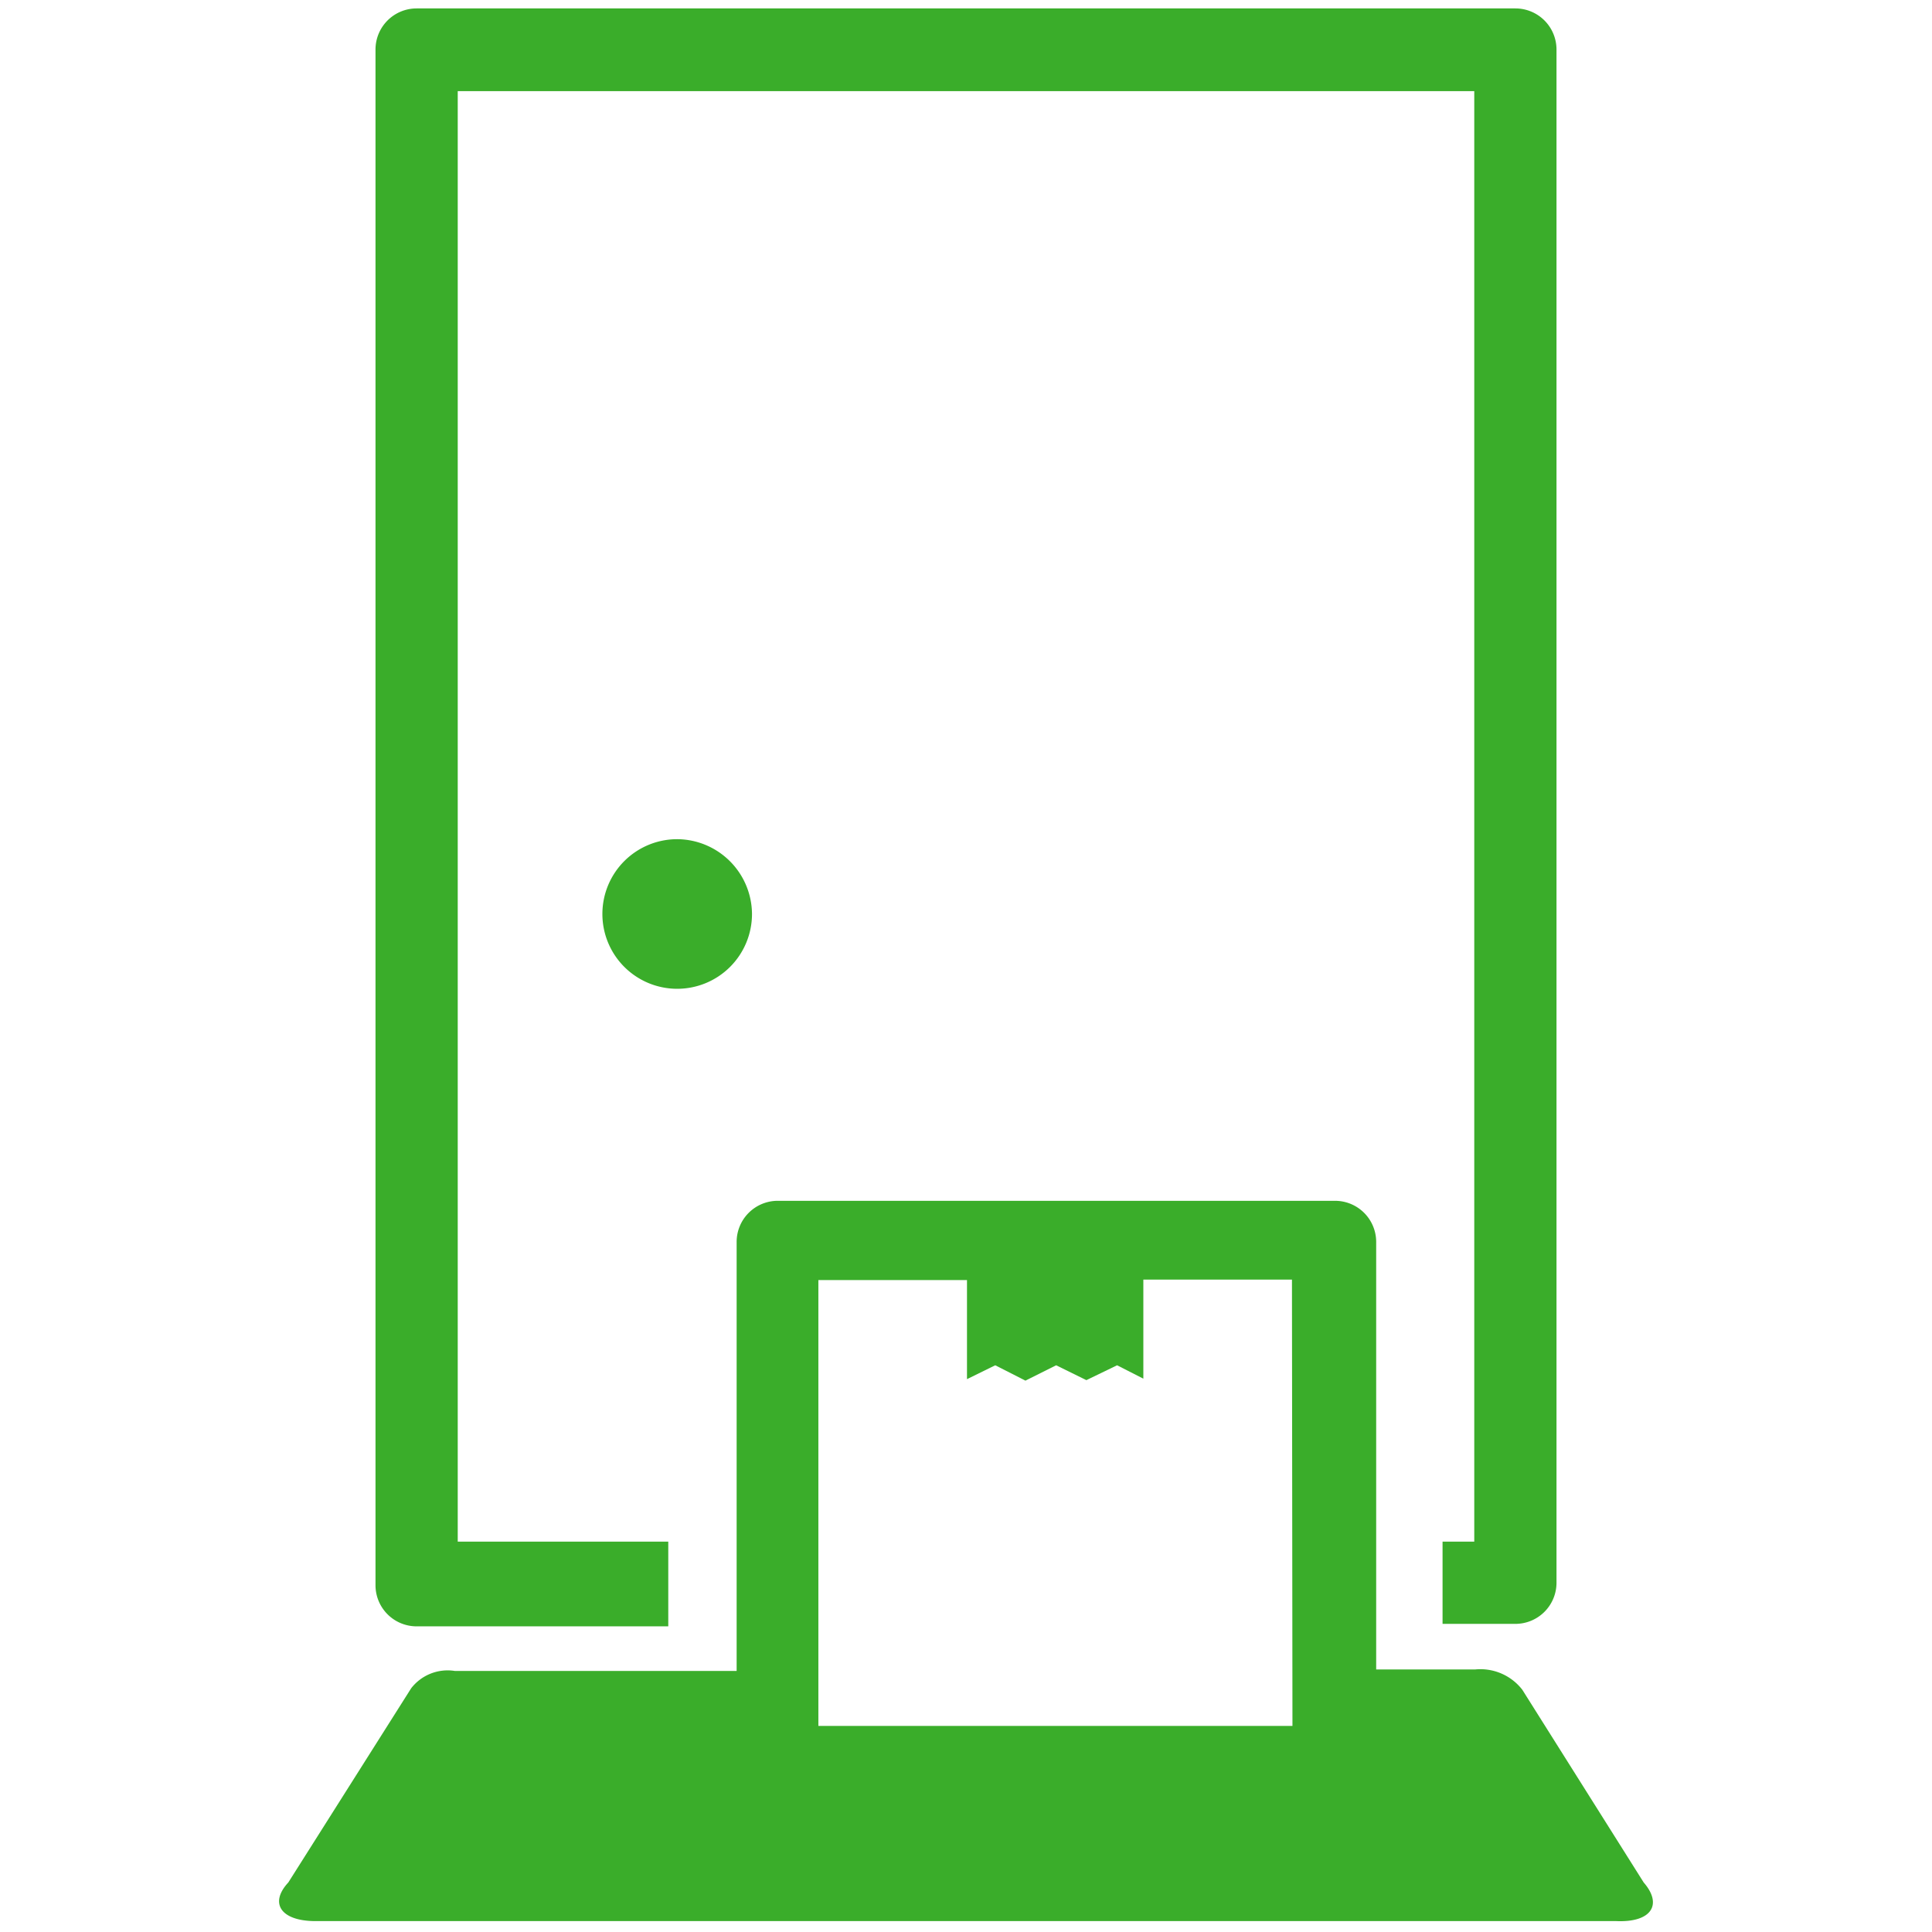
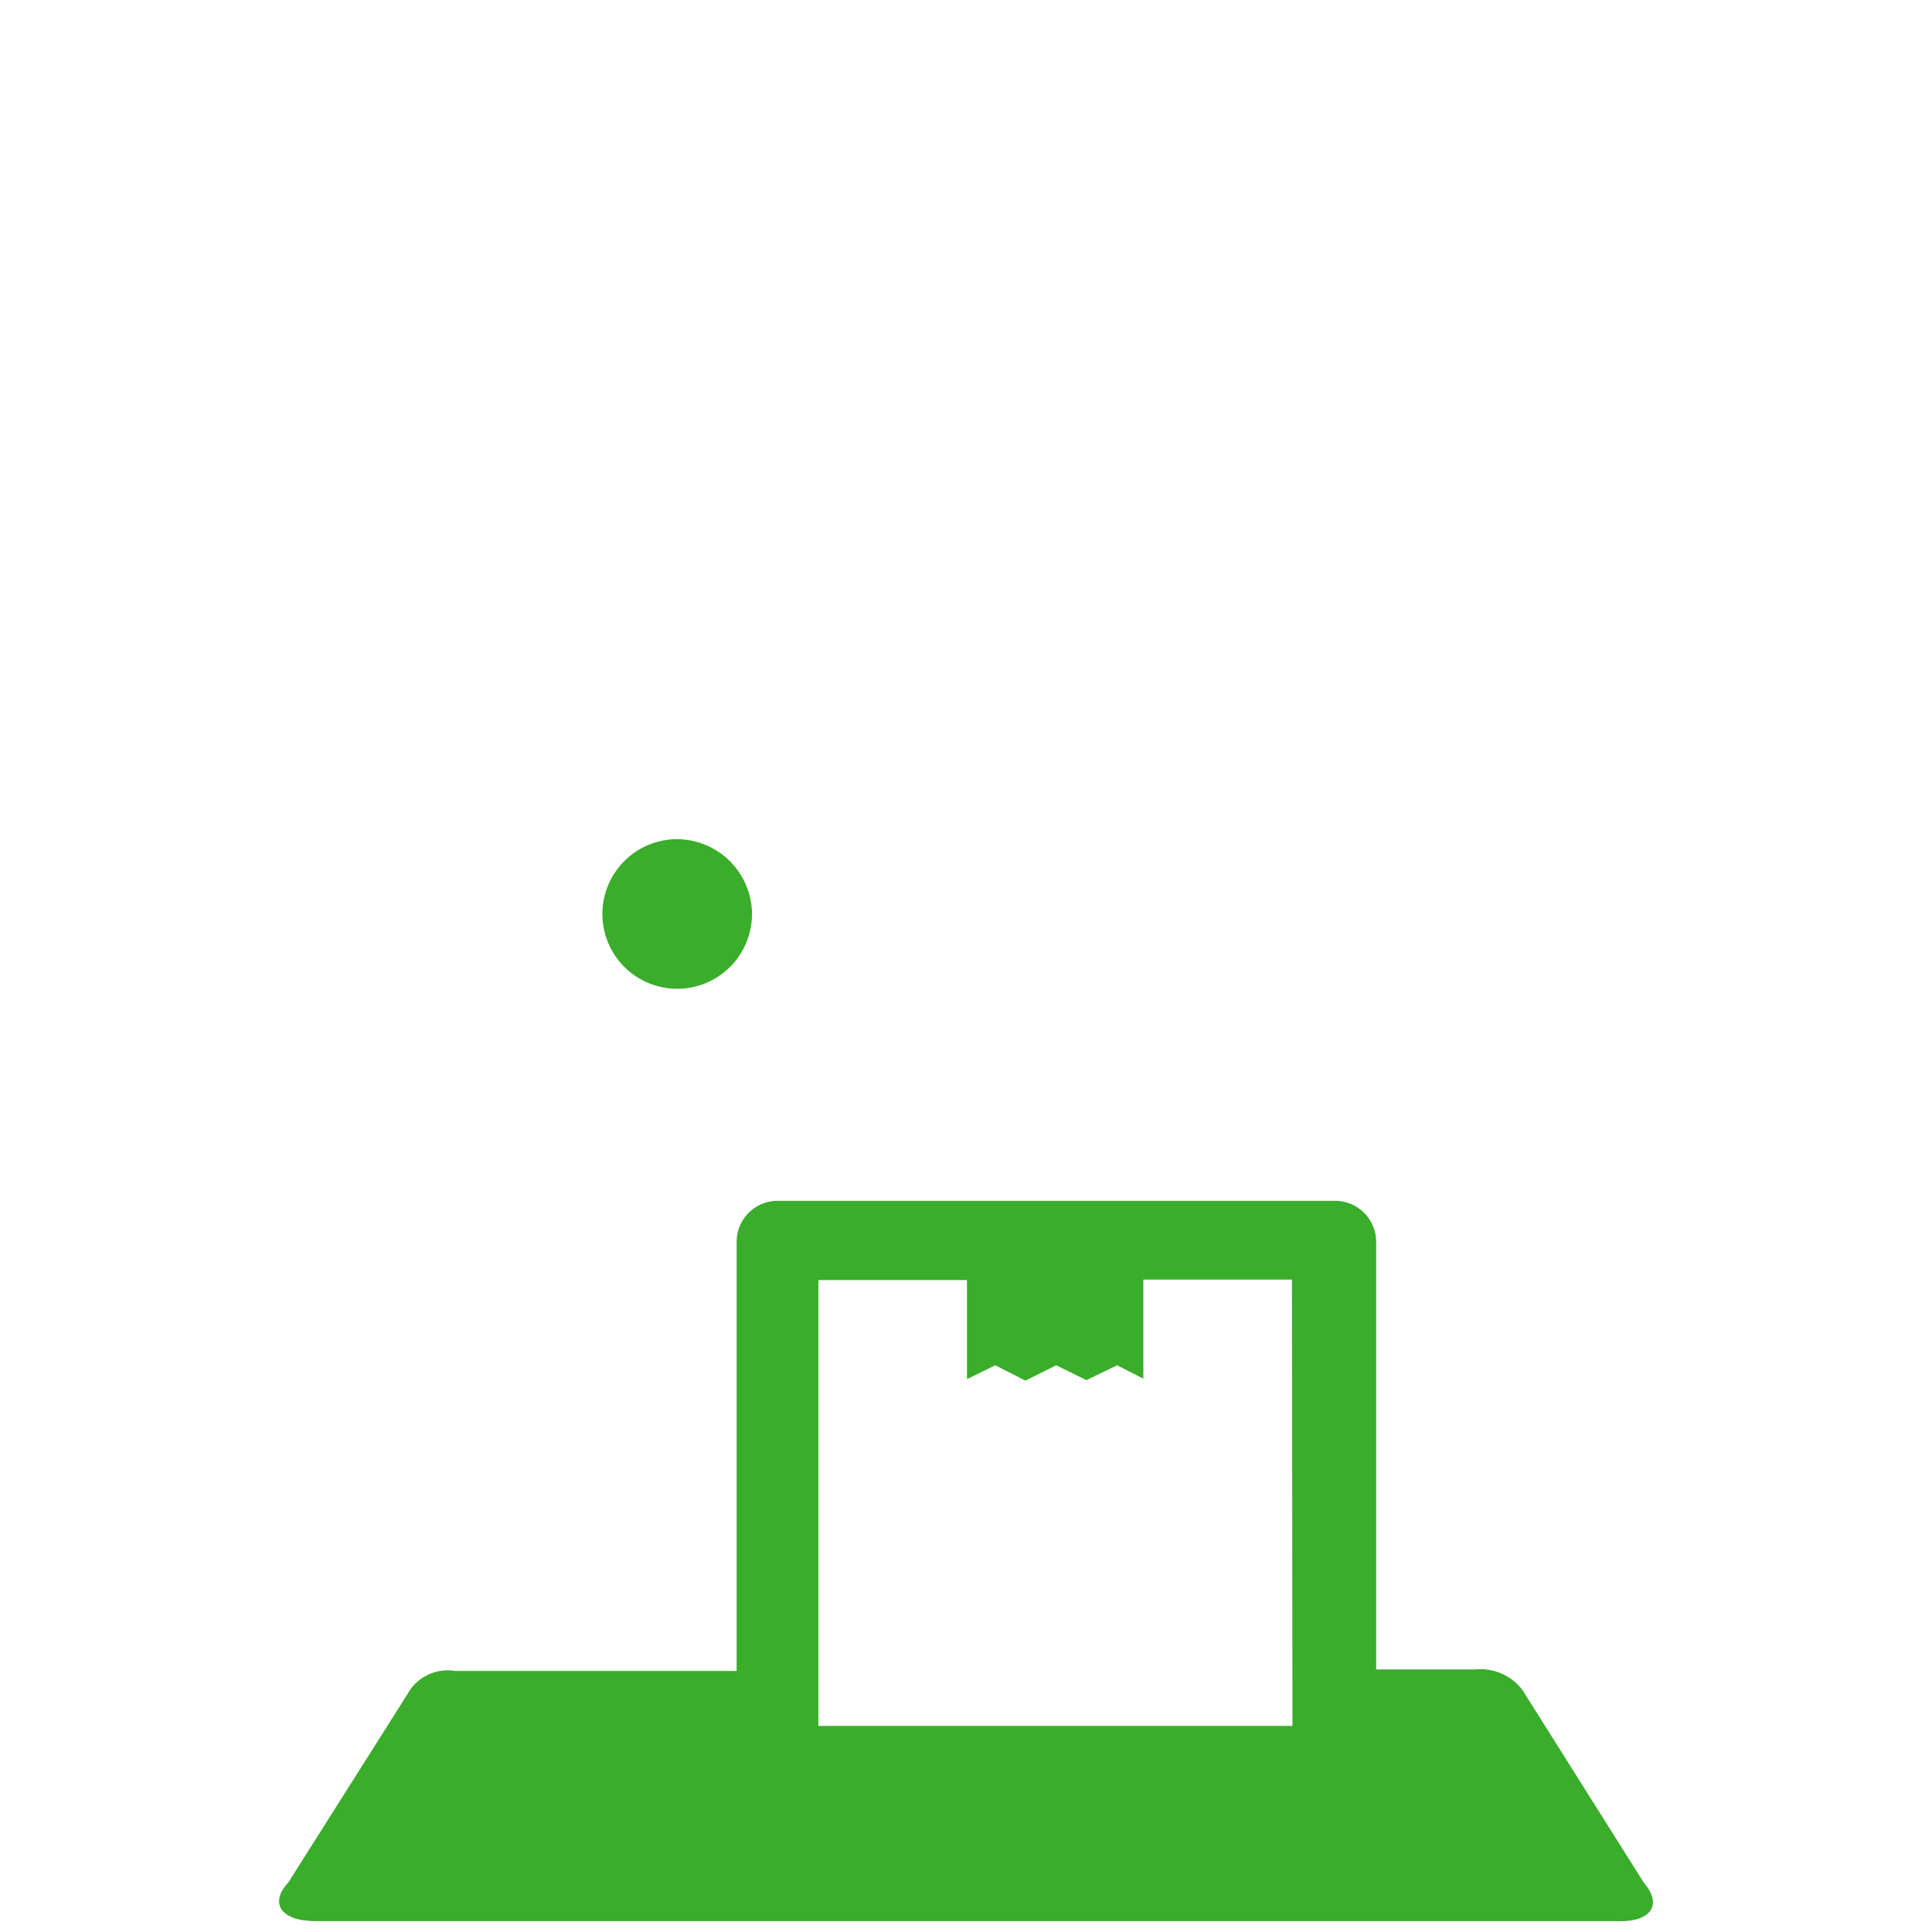
<svg xmlns="http://www.w3.org/2000/svg" id="61d93233-4a9d-46b6-81ac-d5a2d9b14048" data-name="Layer 1" viewBox="0 0 39 39">
  <defs>
    <style>.\31 dcde47b-4220-4bbc-8f2c-e8b9679947e8{fill:#3aad2a;}</style>
  </defs>
  <title>door-to-door</title>
-   <path class="1dcde47b-4220-4bbc-8f2c-e8b9679947e8" d="M9.24,31.12V1.84H29.76V31.12h-.64v1.66h1.47a.83.83,0,0,0,.83-.83V1a.83.83,0,0,0-.83-.83H8.41A.83.83,0,0,0,7.58,1V32a.83.83,0,0,0,.83.83h5.08V31.12Z" />
  <path class="1dcde47b-4220-4bbc-8f2c-e8b9679947e8" d="M13.67,16.94a1.51,1.51,0,1,0,1.51,1.51A1.52,1.52,0,0,0,13.67,16.94Z" />
  <path class="1dcde47b-4220-4bbc-8f2c-e8b9679947e8" d="M33.18,38l-2.45-3.89a1.07,1.07,0,0,0-.95-.41h-2V25.07a.83.83,0,0,0-.83-.83H15.69a.83.83,0,0,0-.82.83v8.66H9.18a.93.93,0,0,0-.88.35L5.82,38c-.39.42-.15.78.55.78H32.63C33.33,38.81,33.57,38.45,33.18,38Zm-7.09-3.16H16.52v-9h3v2l.57-.28.61.31.62-.31.61.3.62-.3.53.27v-2h3Z" />
</svg>